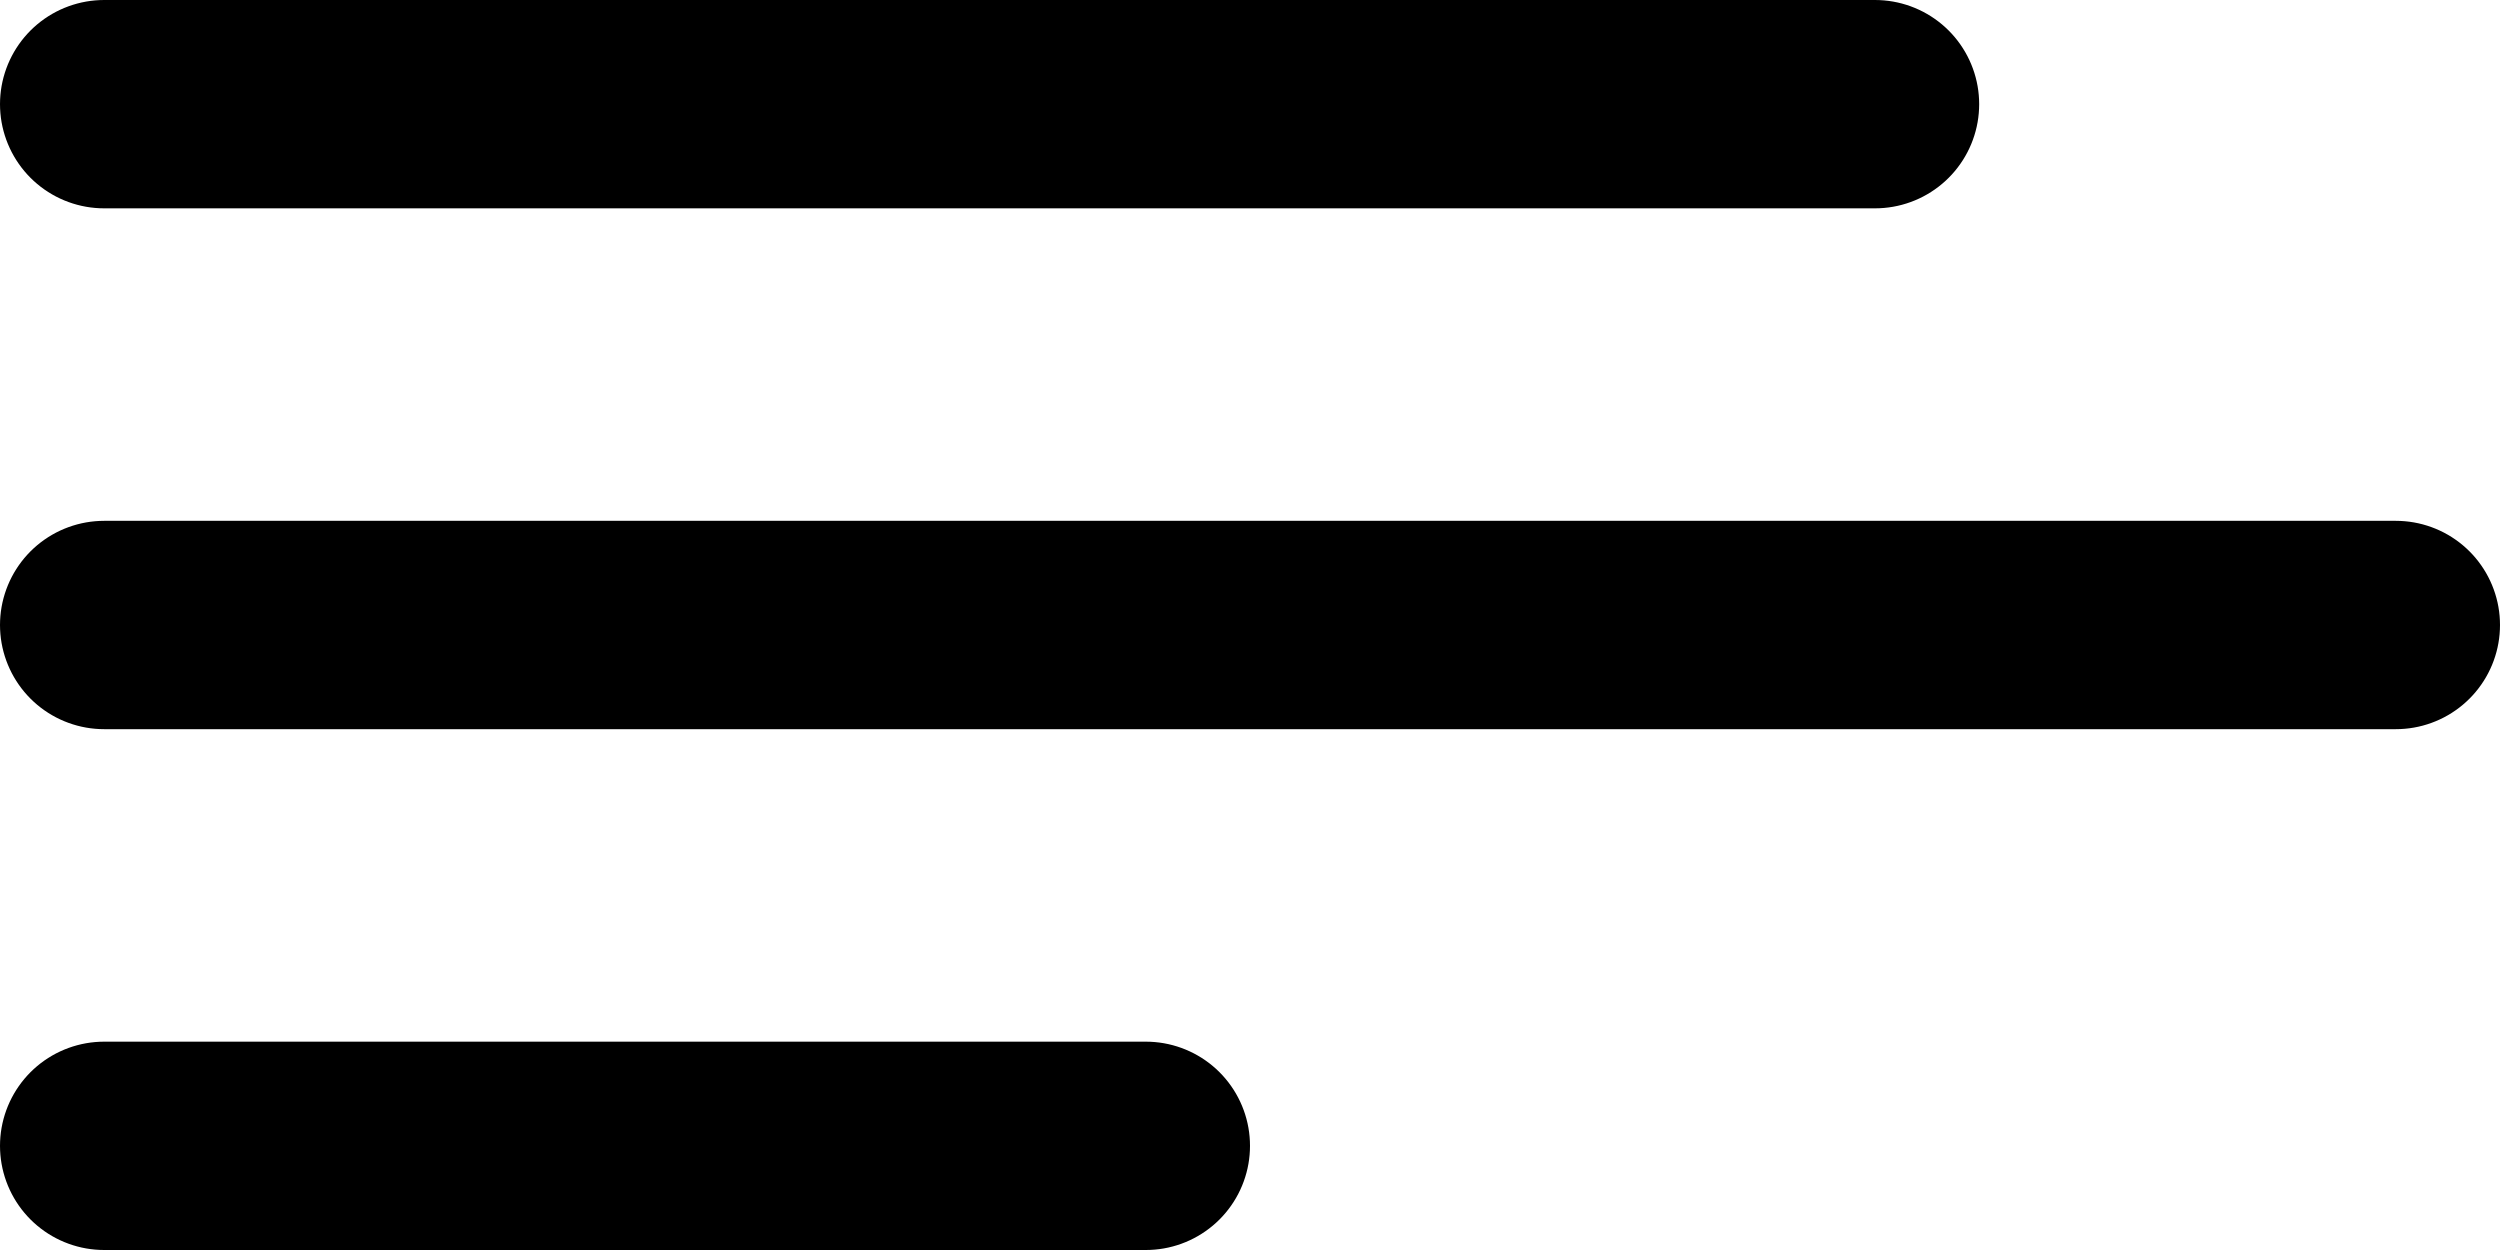
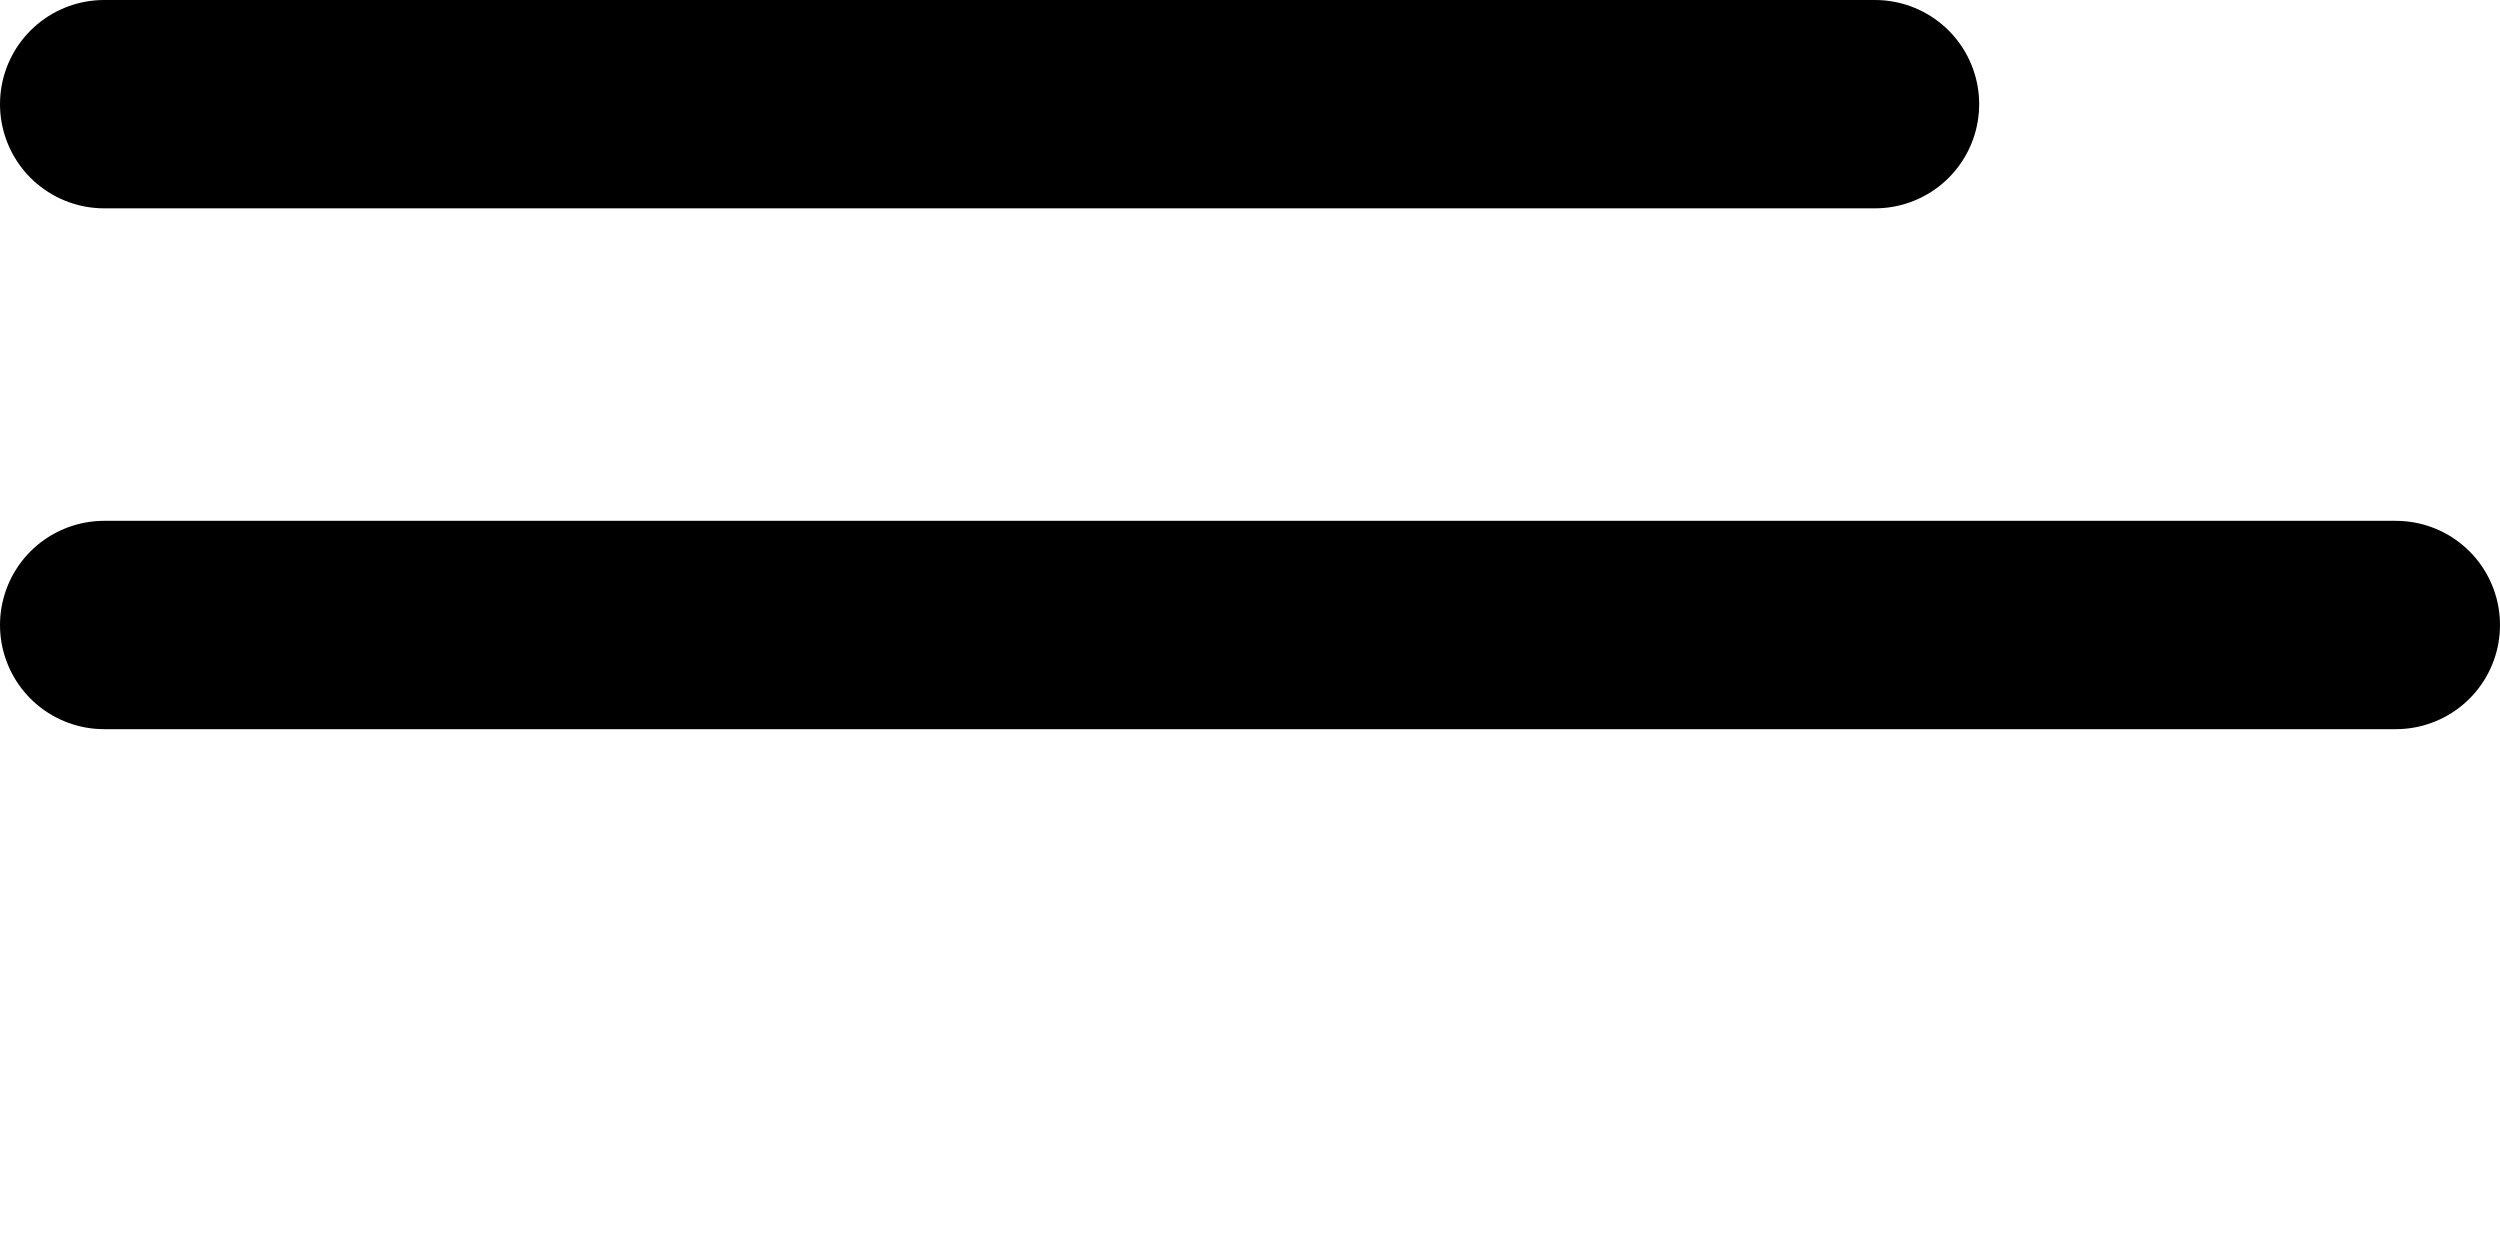
<svg xmlns="http://www.w3.org/2000/svg" width="24" height="12" viewBox="0 0 24 12" fill="none">
  <g id="Group 13">
    <path id="Line 1" d="M1 1H18" stroke="black" stroke-width="2" stroke-linecap="round" />
    <path id="Line 2" d="M1 6H23" stroke="black" stroke-width="2" stroke-linecap="round" />
-     <path id="Line 3" d="M1 11H11" stroke="black" stroke-width="2" stroke-linecap="round" />
  </g>
</svg>